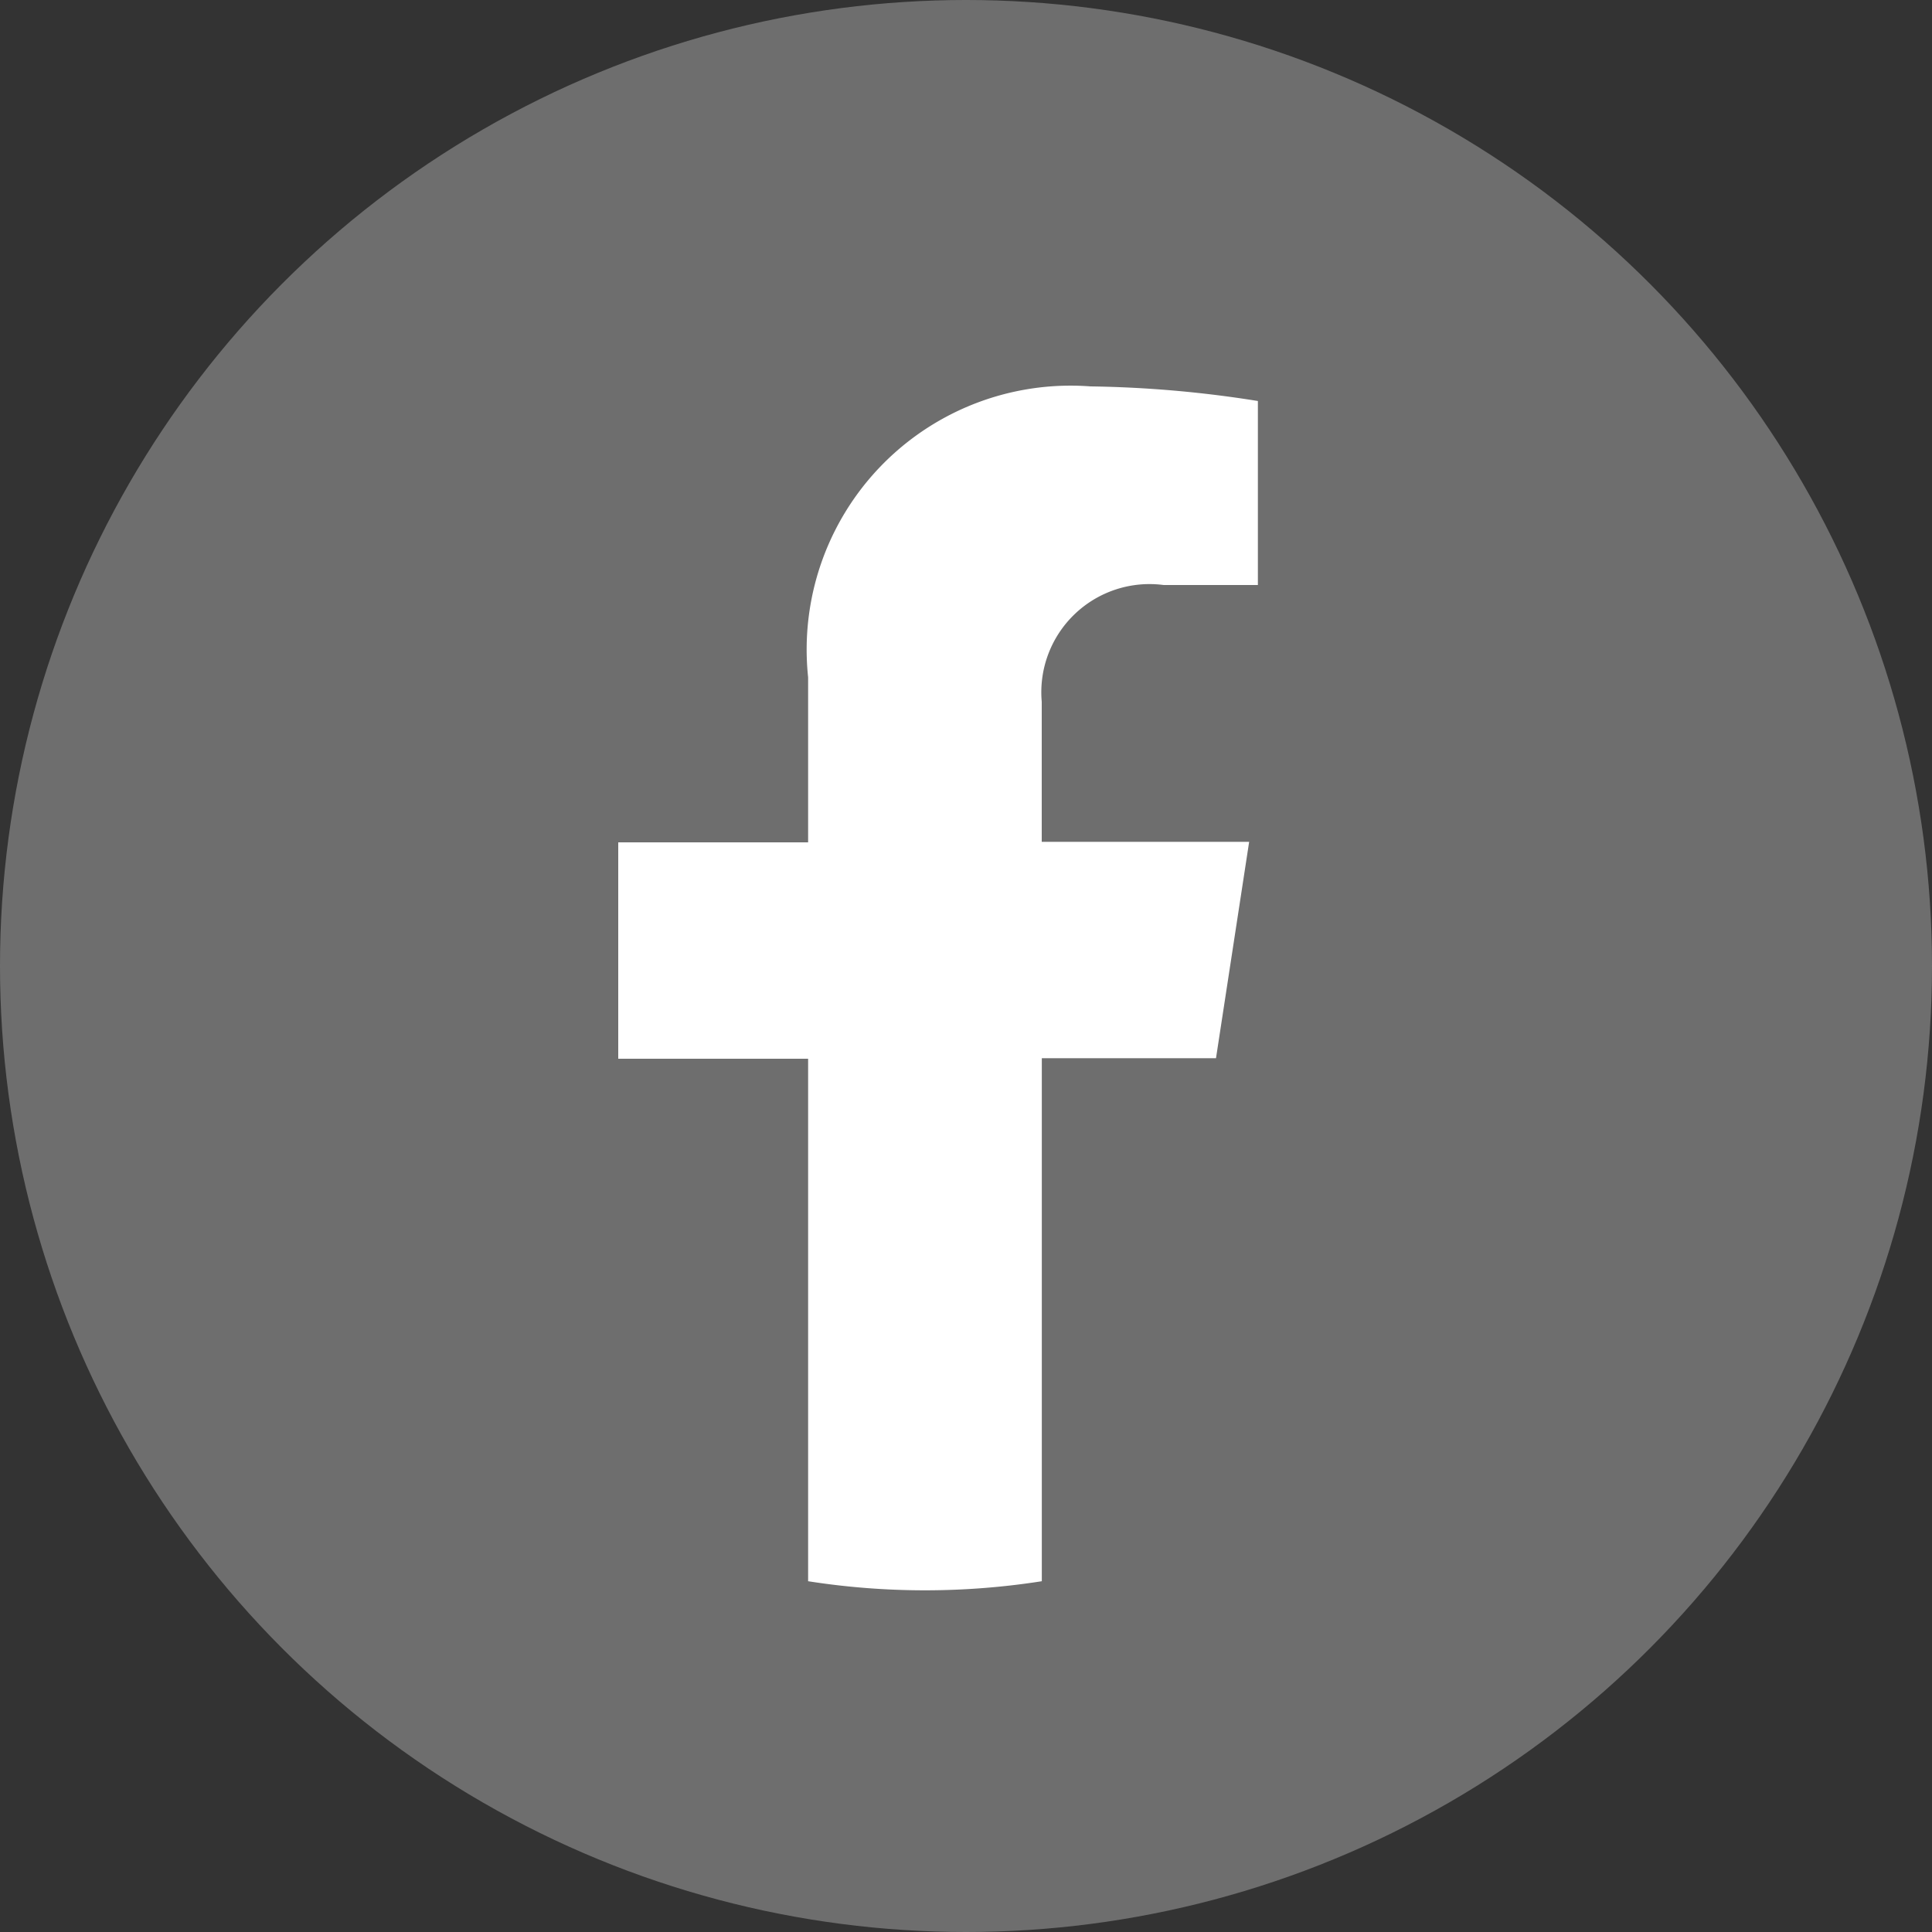
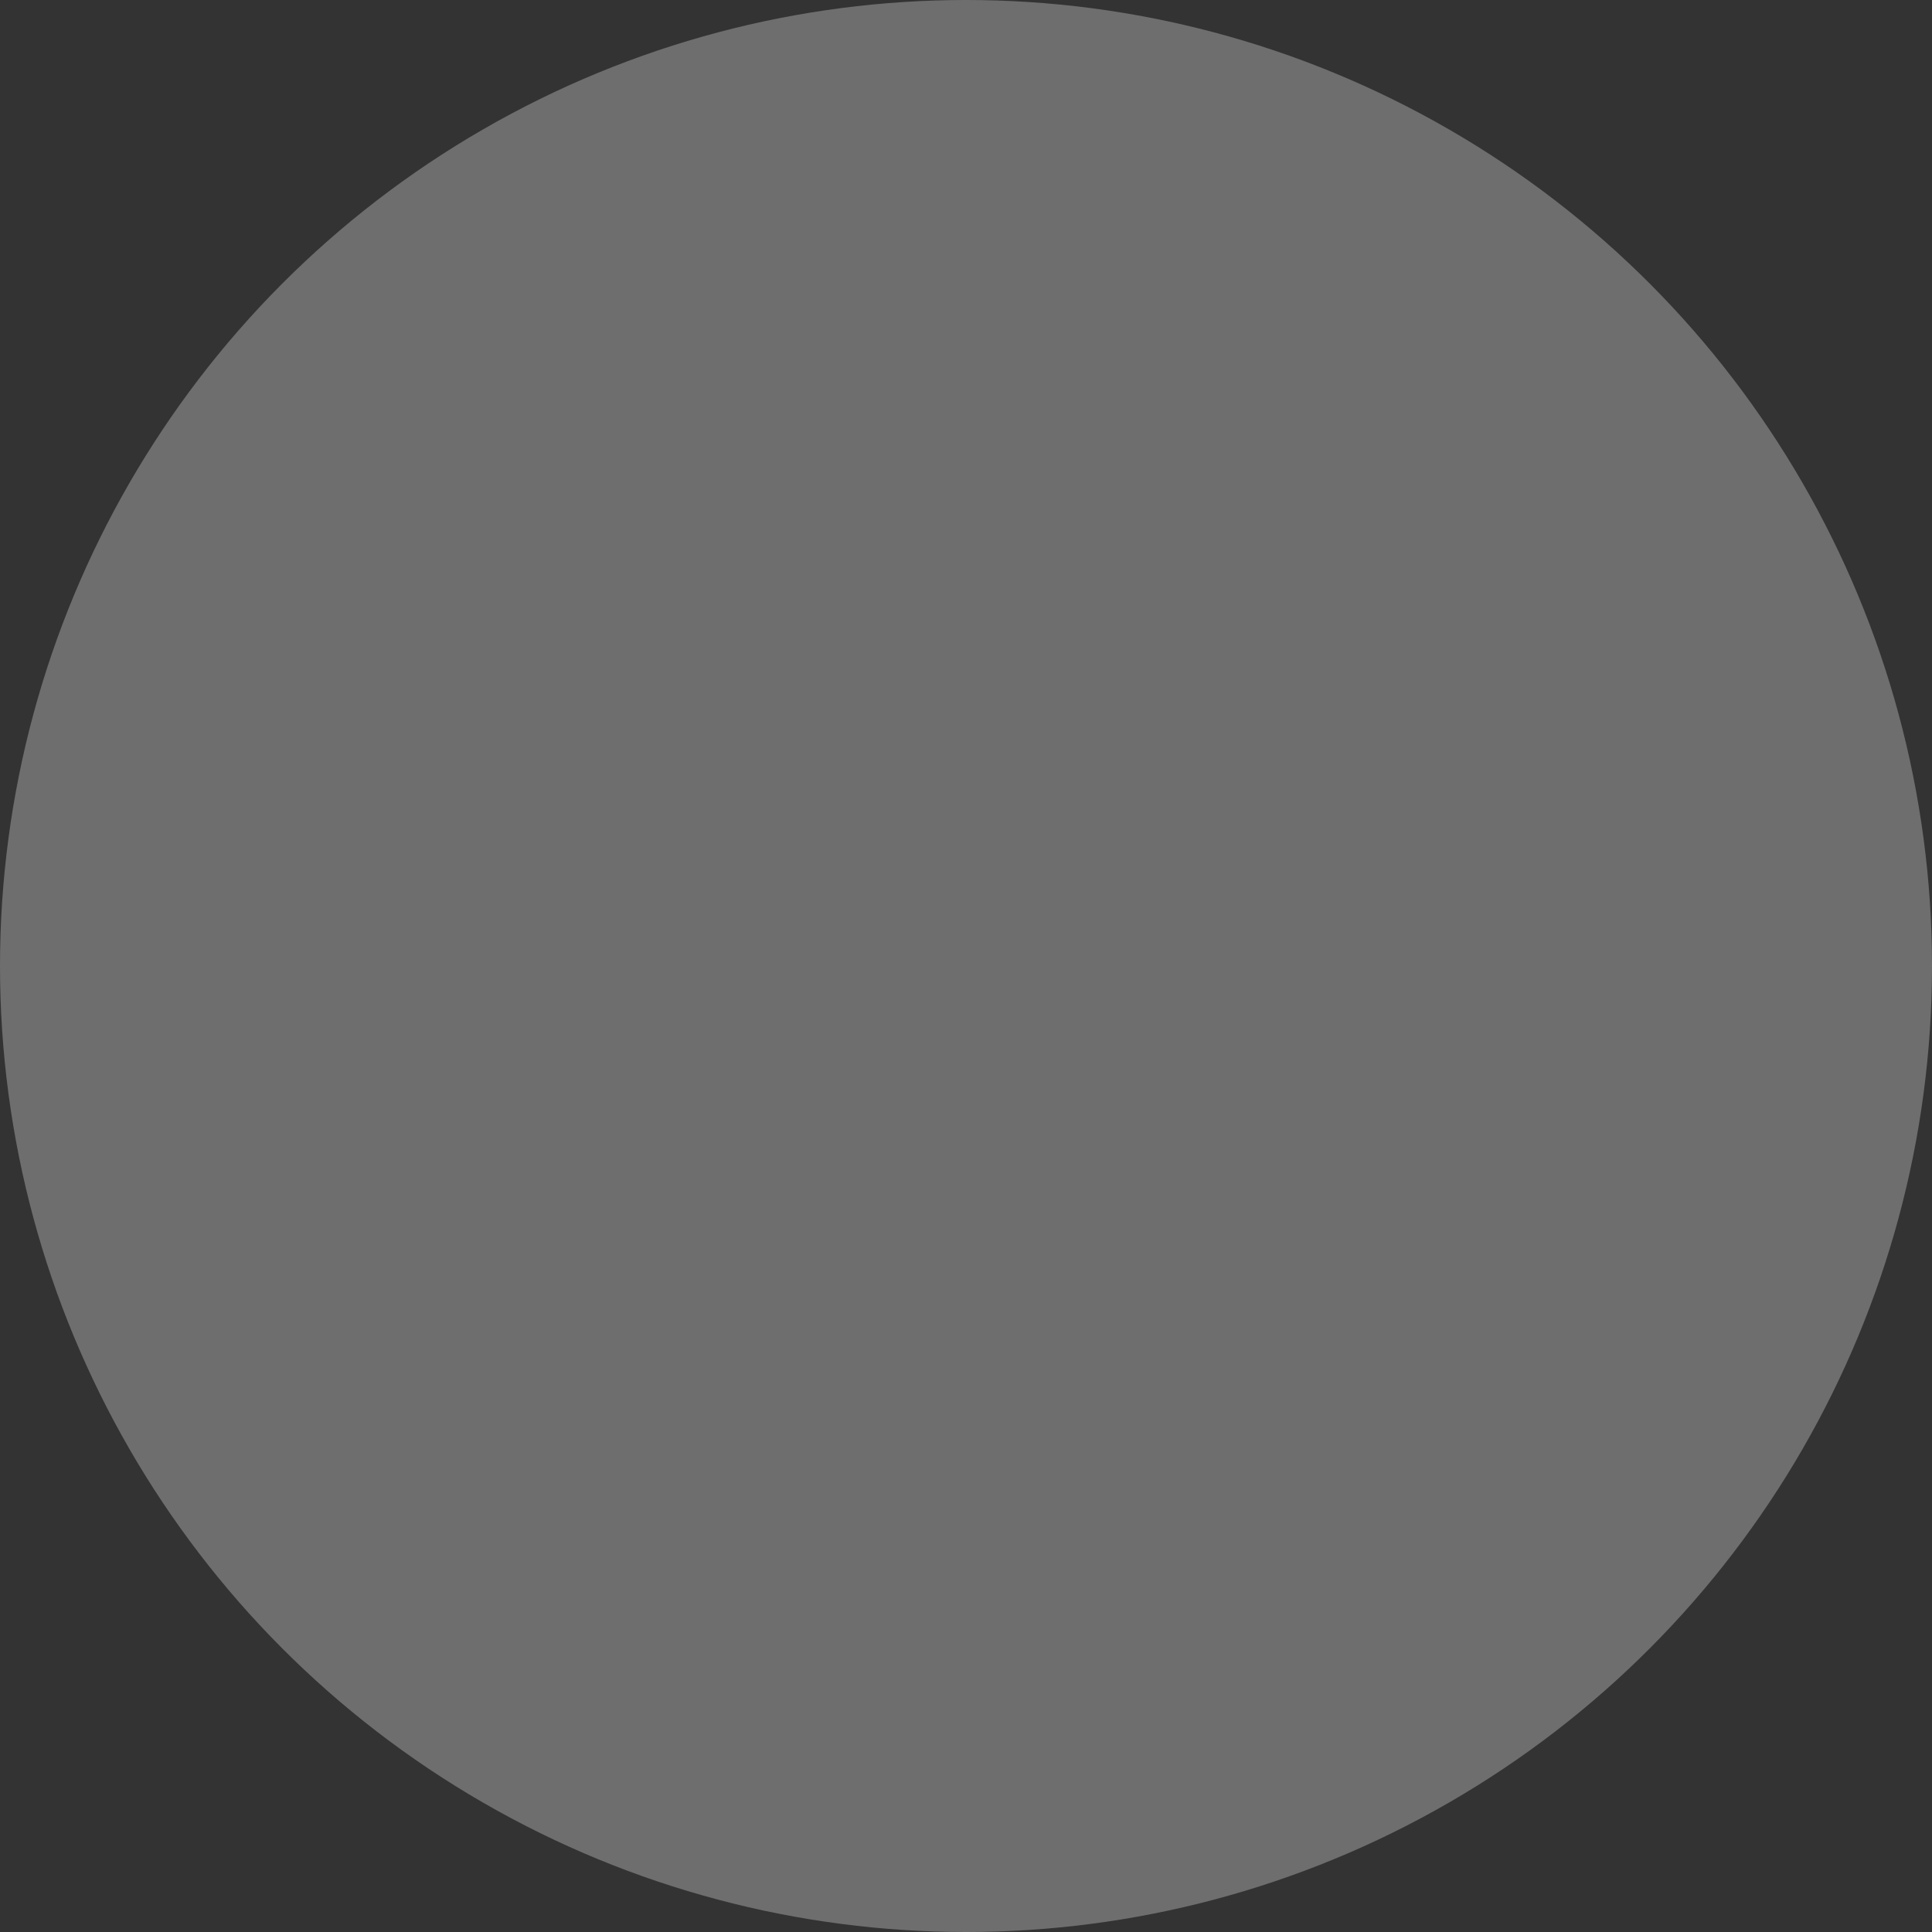
<svg xmlns="http://www.w3.org/2000/svg" width="25" height="25" viewBox="0 0 25 25">
  <rect x="0" y="0" width="25" height="25" fill="#333333" stroke="none" />
  <g id="Group_3971" data-name="Group 3971" transform="translate(-1274 -646)">
    <circle id="Ellipse_22" data-name="Ellipse 22" cx="12.5" cy="12.5" r="12.5" transform="translate(1274 646)" fill="#6e6e6e" />
    <g id="Group_3974" data-name="Group 3974" transform="translate(1282 651)">
-       <path id="Path_1247" data-name="Path 1247" d="M7.735,8.693l.429-2.8H5.48V4.081A1.4,1.4,0,0,1,7.057,2.57h1.22V.189A14.877,14.877,0,0,0,6.111,0,3.415,3.415,0,0,0,2.457,3.764V5.9H0v2.8H2.457v6.761a9.779,9.779,0,0,0,3.024,0V8.693Z" transform="translate(0 0)" fill="#fff" />
-     </g>
+       </g>
  </g>
</svg>